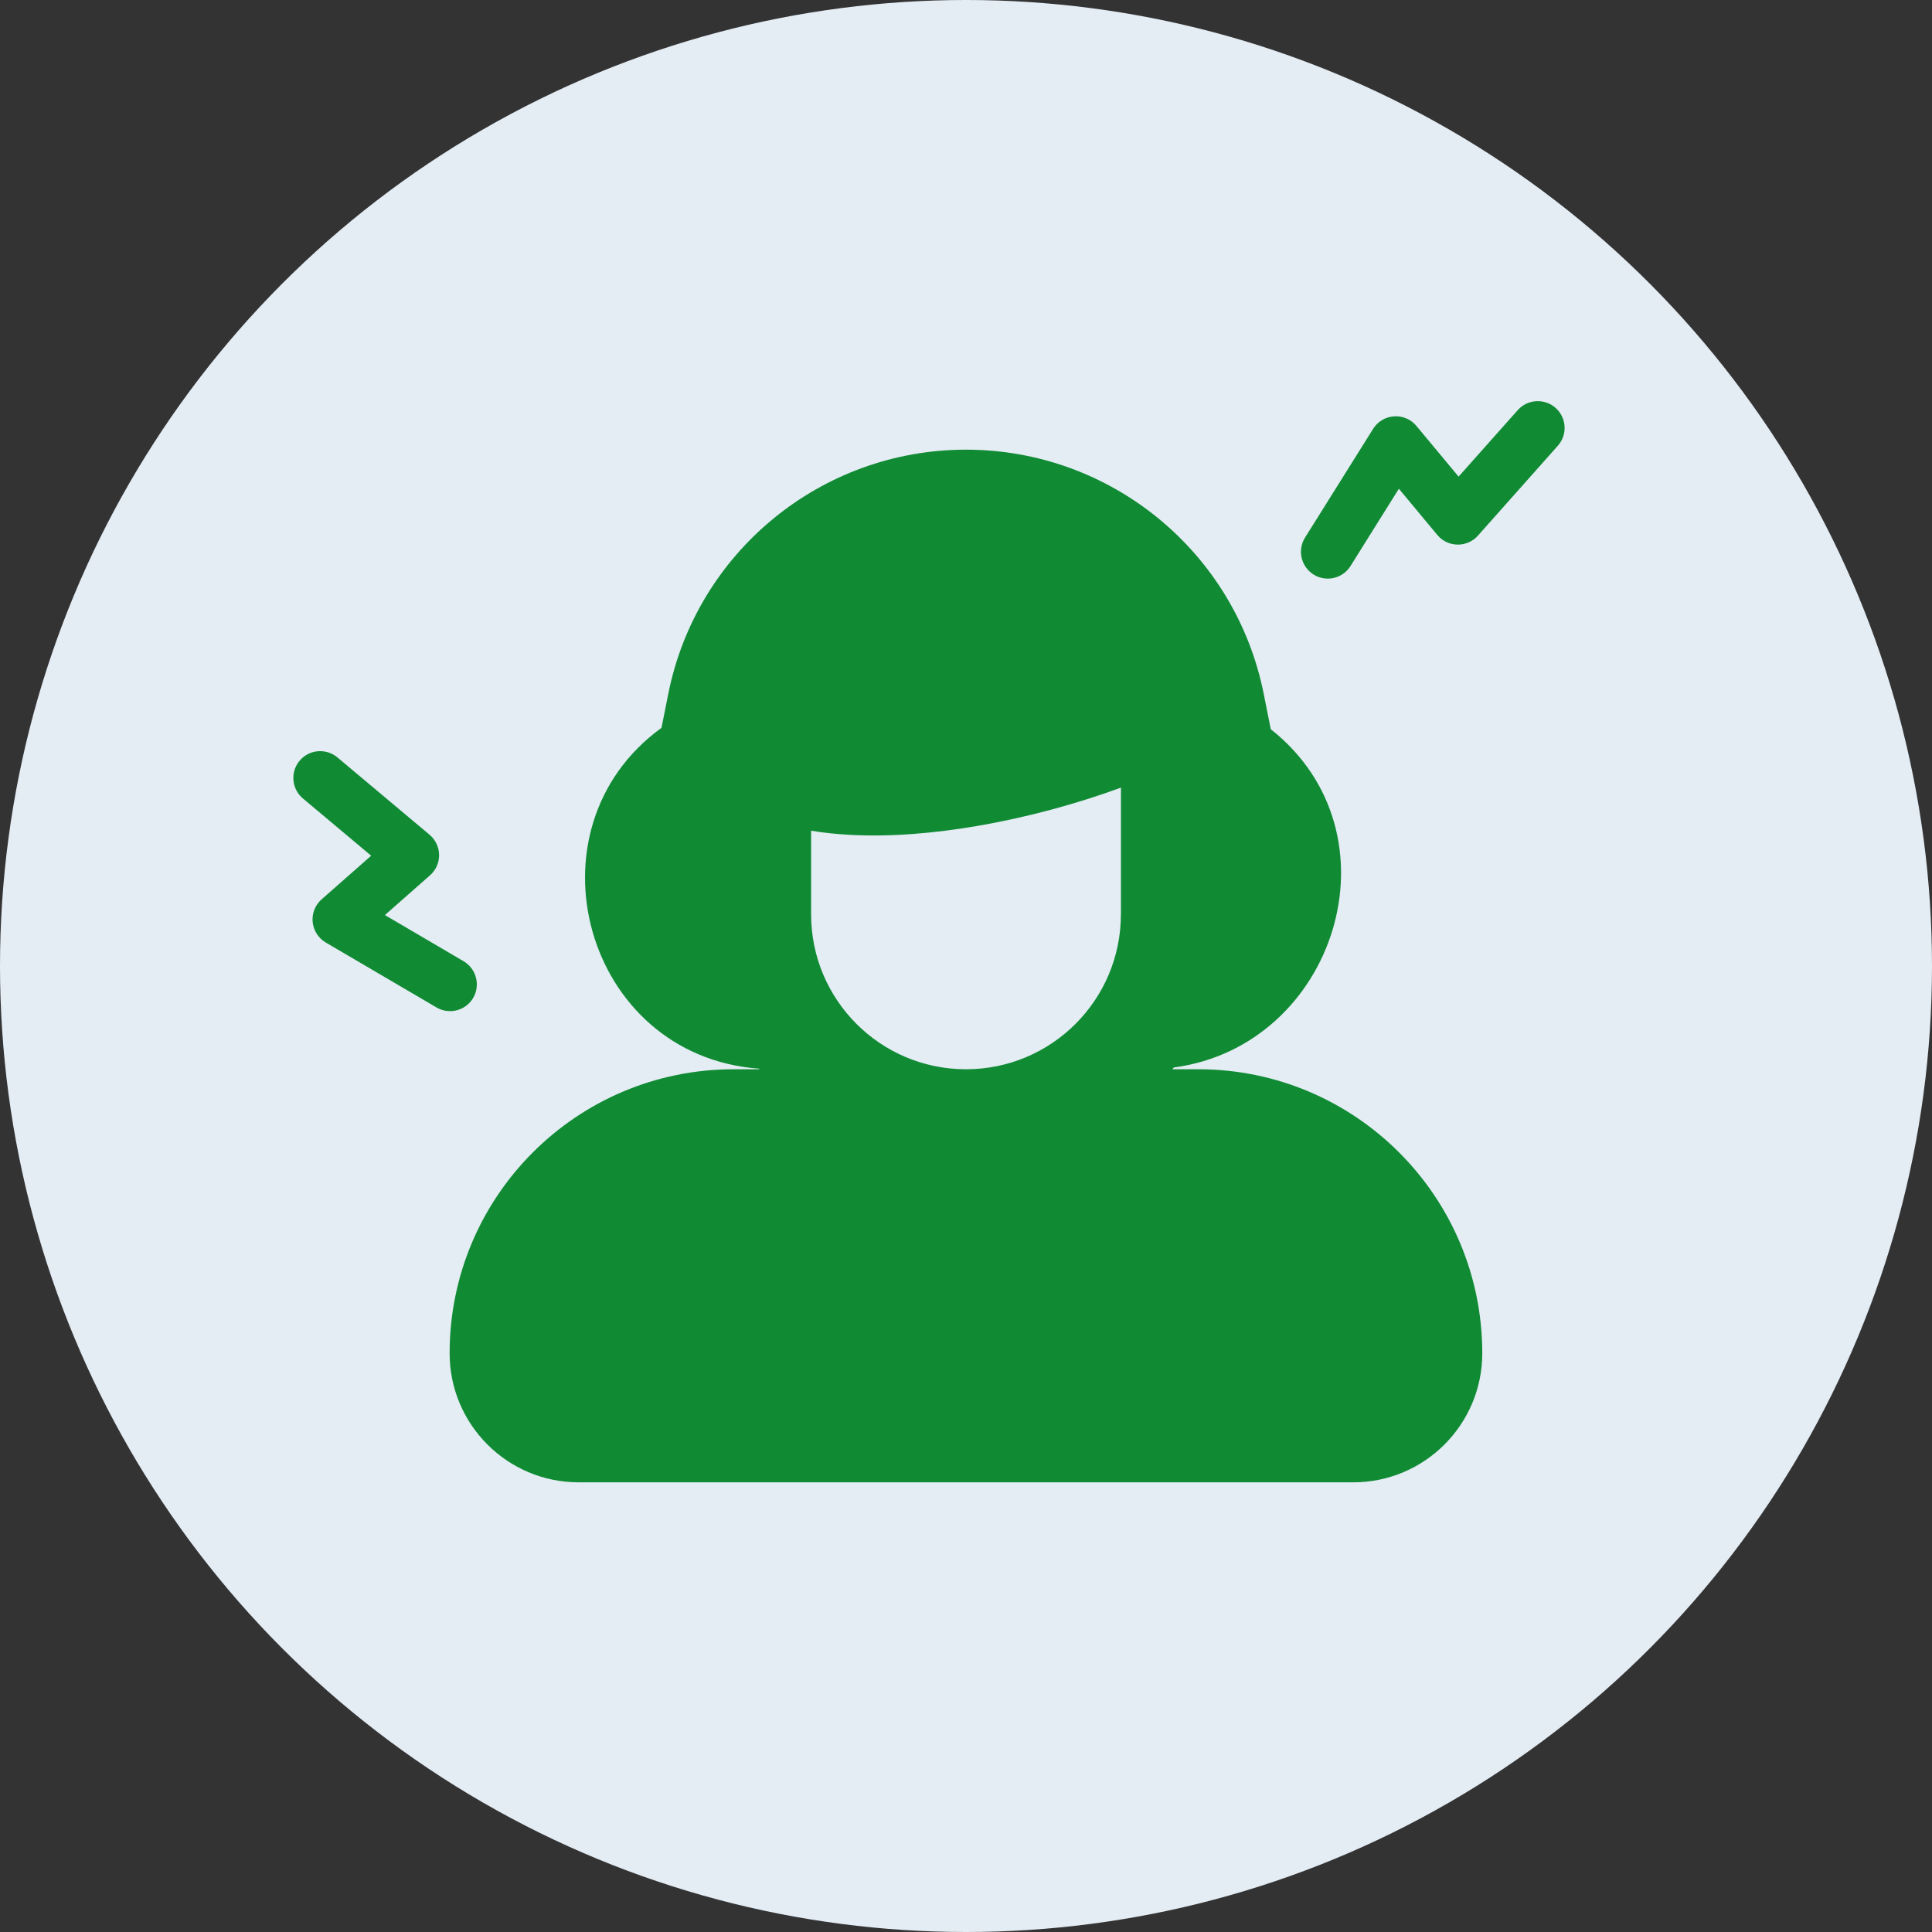
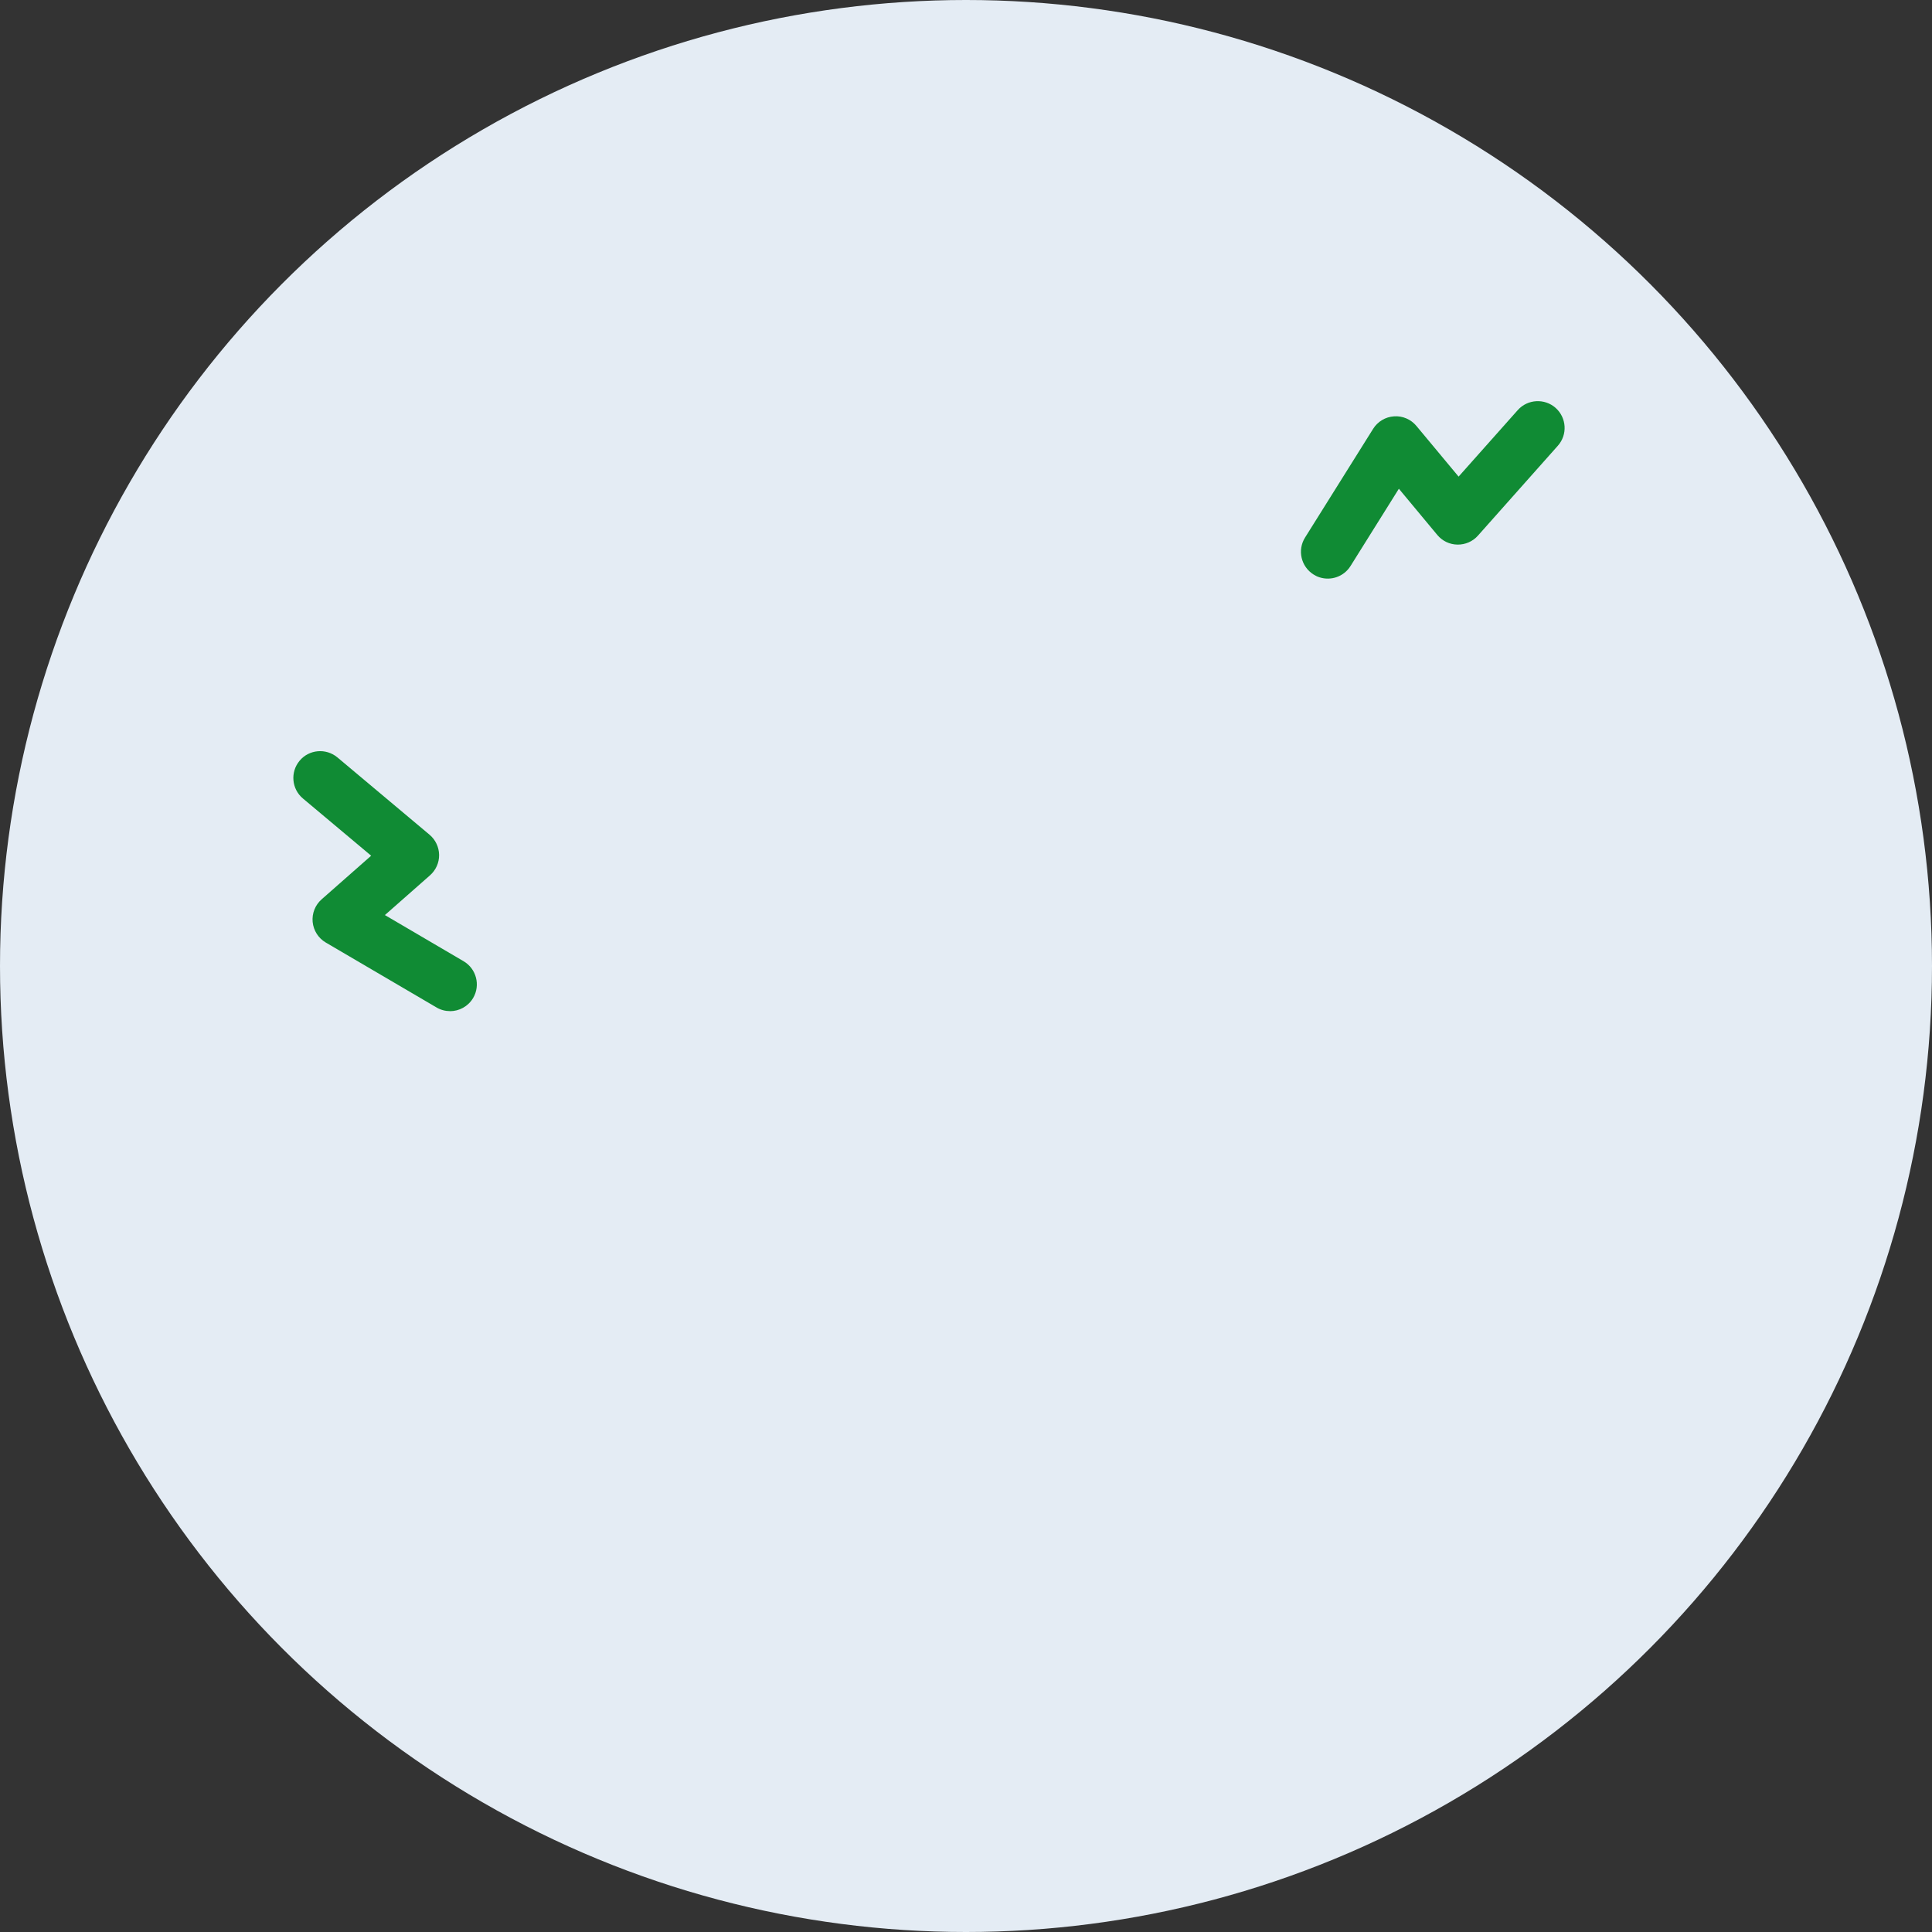
<svg xmlns="http://www.w3.org/2000/svg" id="_レイヤー_2" width="36" height="36" viewBox="0 0 36 36">
  <rect x="0" y="0" width="36" height="36" fill="#333333" stroke="none" />
  <defs>
    <style>.cls-1{fill:#e4ecf4;}.cls-2{fill:none;}.cls-3{fill-rule:evenodd;}.cls-3,.cls-4{fill:#108b34;}.cls-5{clip-path:url(#clippath);}</style>
    <clipPath id="clippath">
-       <circle class="cls-2" cx="18" cy="18" r="18" />
-     </clipPath>
+       </clipPath>
  </defs>
  <g id="_レイヤー_1-2">
    <circle class="cls-1" cx="18" cy="18" r="18" />
    <path class="cls-4" d="M8.386,18.841c-.087,0-.174-.022-.253-.069l-2.062-1.209c-.139-.081-.229-.224-.245-.383-.015-.16.047-.317.168-.423l.922-.812-1.271-1.066c-.212-.177-.239-.493-.062-.704.177-.212.492-.238.704-.062l1.716,1.44c.111.093.177.231.179.377.002.146-.061.285-.17.381l-.84.74,1.466.86c.238.14.318.446.179.684-.094.159-.261.247-.432.247Z" />
    <path class="cls-4" d="M24.589,10.758c-.039-.012-.077-.03-.113-.053-.234-.147-.305-.455-.158-.689l1.268-2.025c.085-.136.23-.223.39-.233.157-.012.315.055.417.179l.786.944,1.102-1.239c.184-.207.502-.222.705-.042.207.184.226.5.042.706l-1.488,1.674c-.096.109-.236.17-.382.168-.147-.002-.283-.068-.376-.18l-.716-.861-.901,1.44c-.124.198-.363.279-.576.211Z" />
    <g class="cls-5">
      <path class="cls-3" d="M21.873,19.891c3.013-.402,4.277-4.353,1.806-6.303l-.132-.662c-.529-2.644-2.85-4.547-5.547-4.547-2.696,0-5.018,1.903-5.547,4.547l-.127.636c-2.595,1.88-1.442,6.111,1.817,6.351.003.004.005.007.008.011h-.481c-2.922,0-5.292,2.369-5.292,5.292,0,1.328,1.077,2.405,2.405,2.405h14.432c1.328,0,2.405-1.077,2.405-2.405,0-2.923-2.369-5.292-5.292-5.292h-.481c.008-.011.016-.022.025-.033ZM20.886,17.038c0,1.594-1.292,2.886-2.886,2.886s-2.886-1.292-2.886-2.886v-1.559c.239.04.481.064.72.077.766.042,1.587-.03,2.377-.166.93-.159,1.866-.415,2.676-.714l-0,2.361Z" />
    </g>
  </g>
</svg>